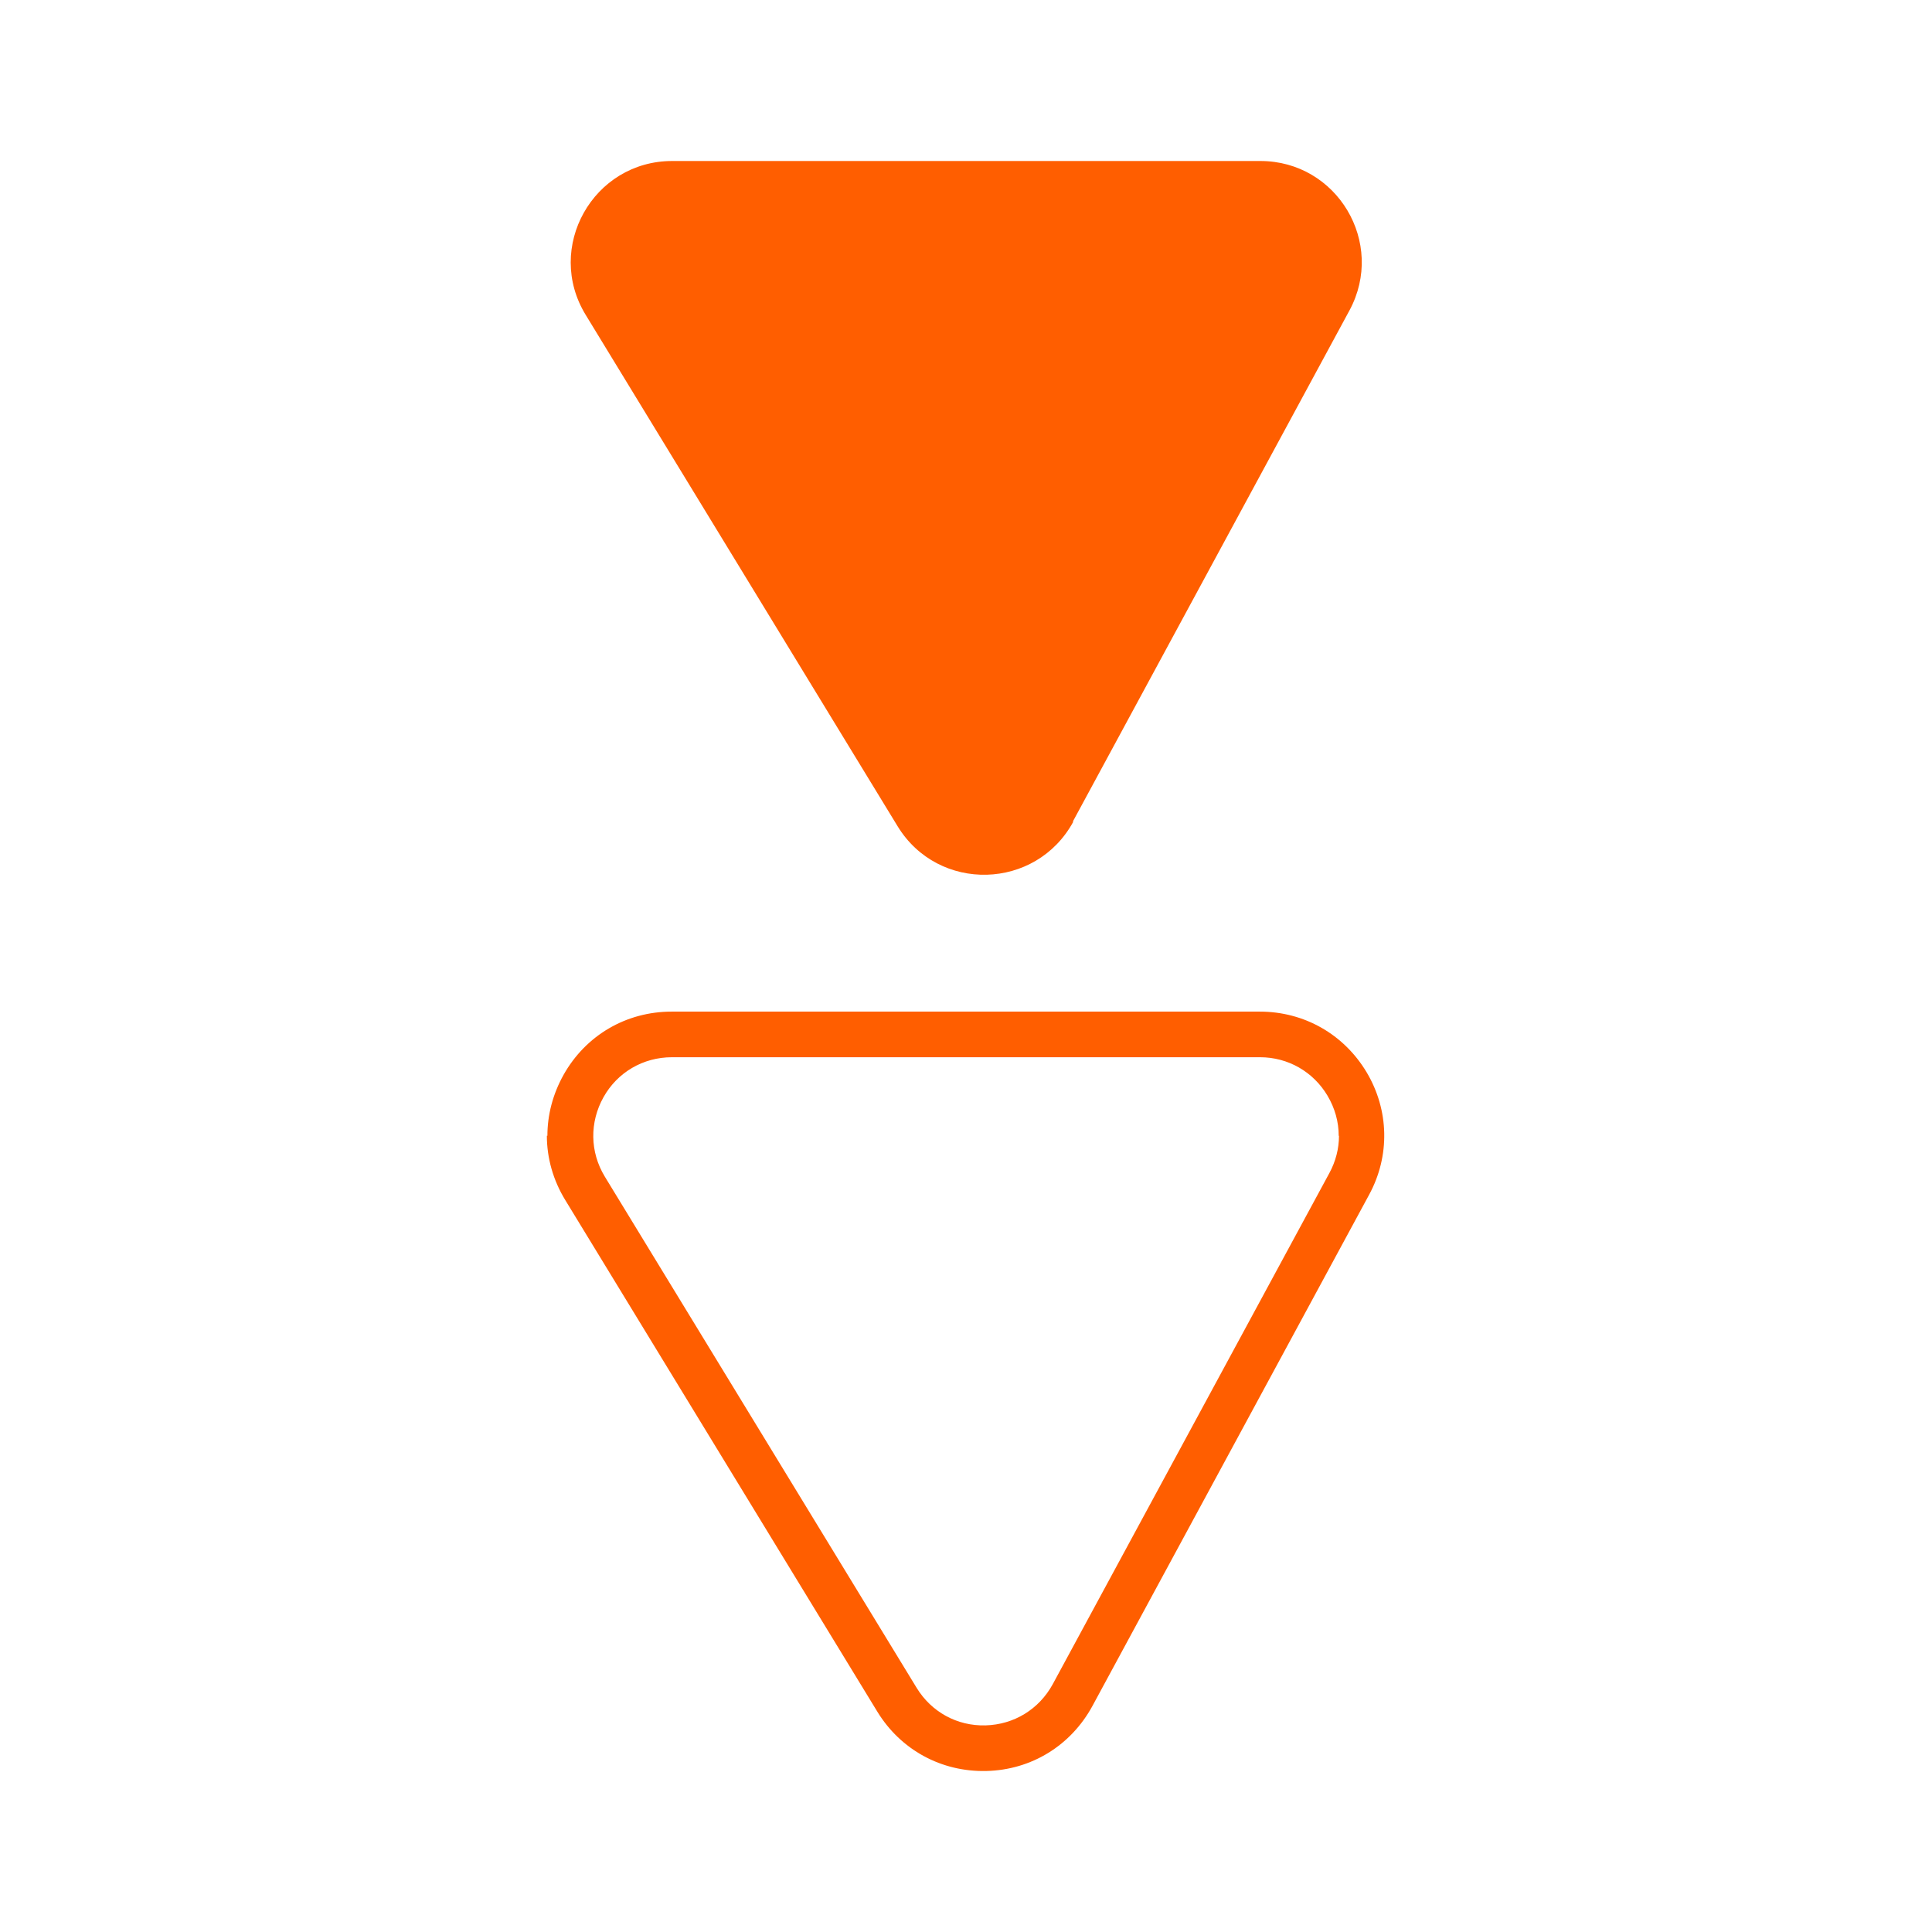
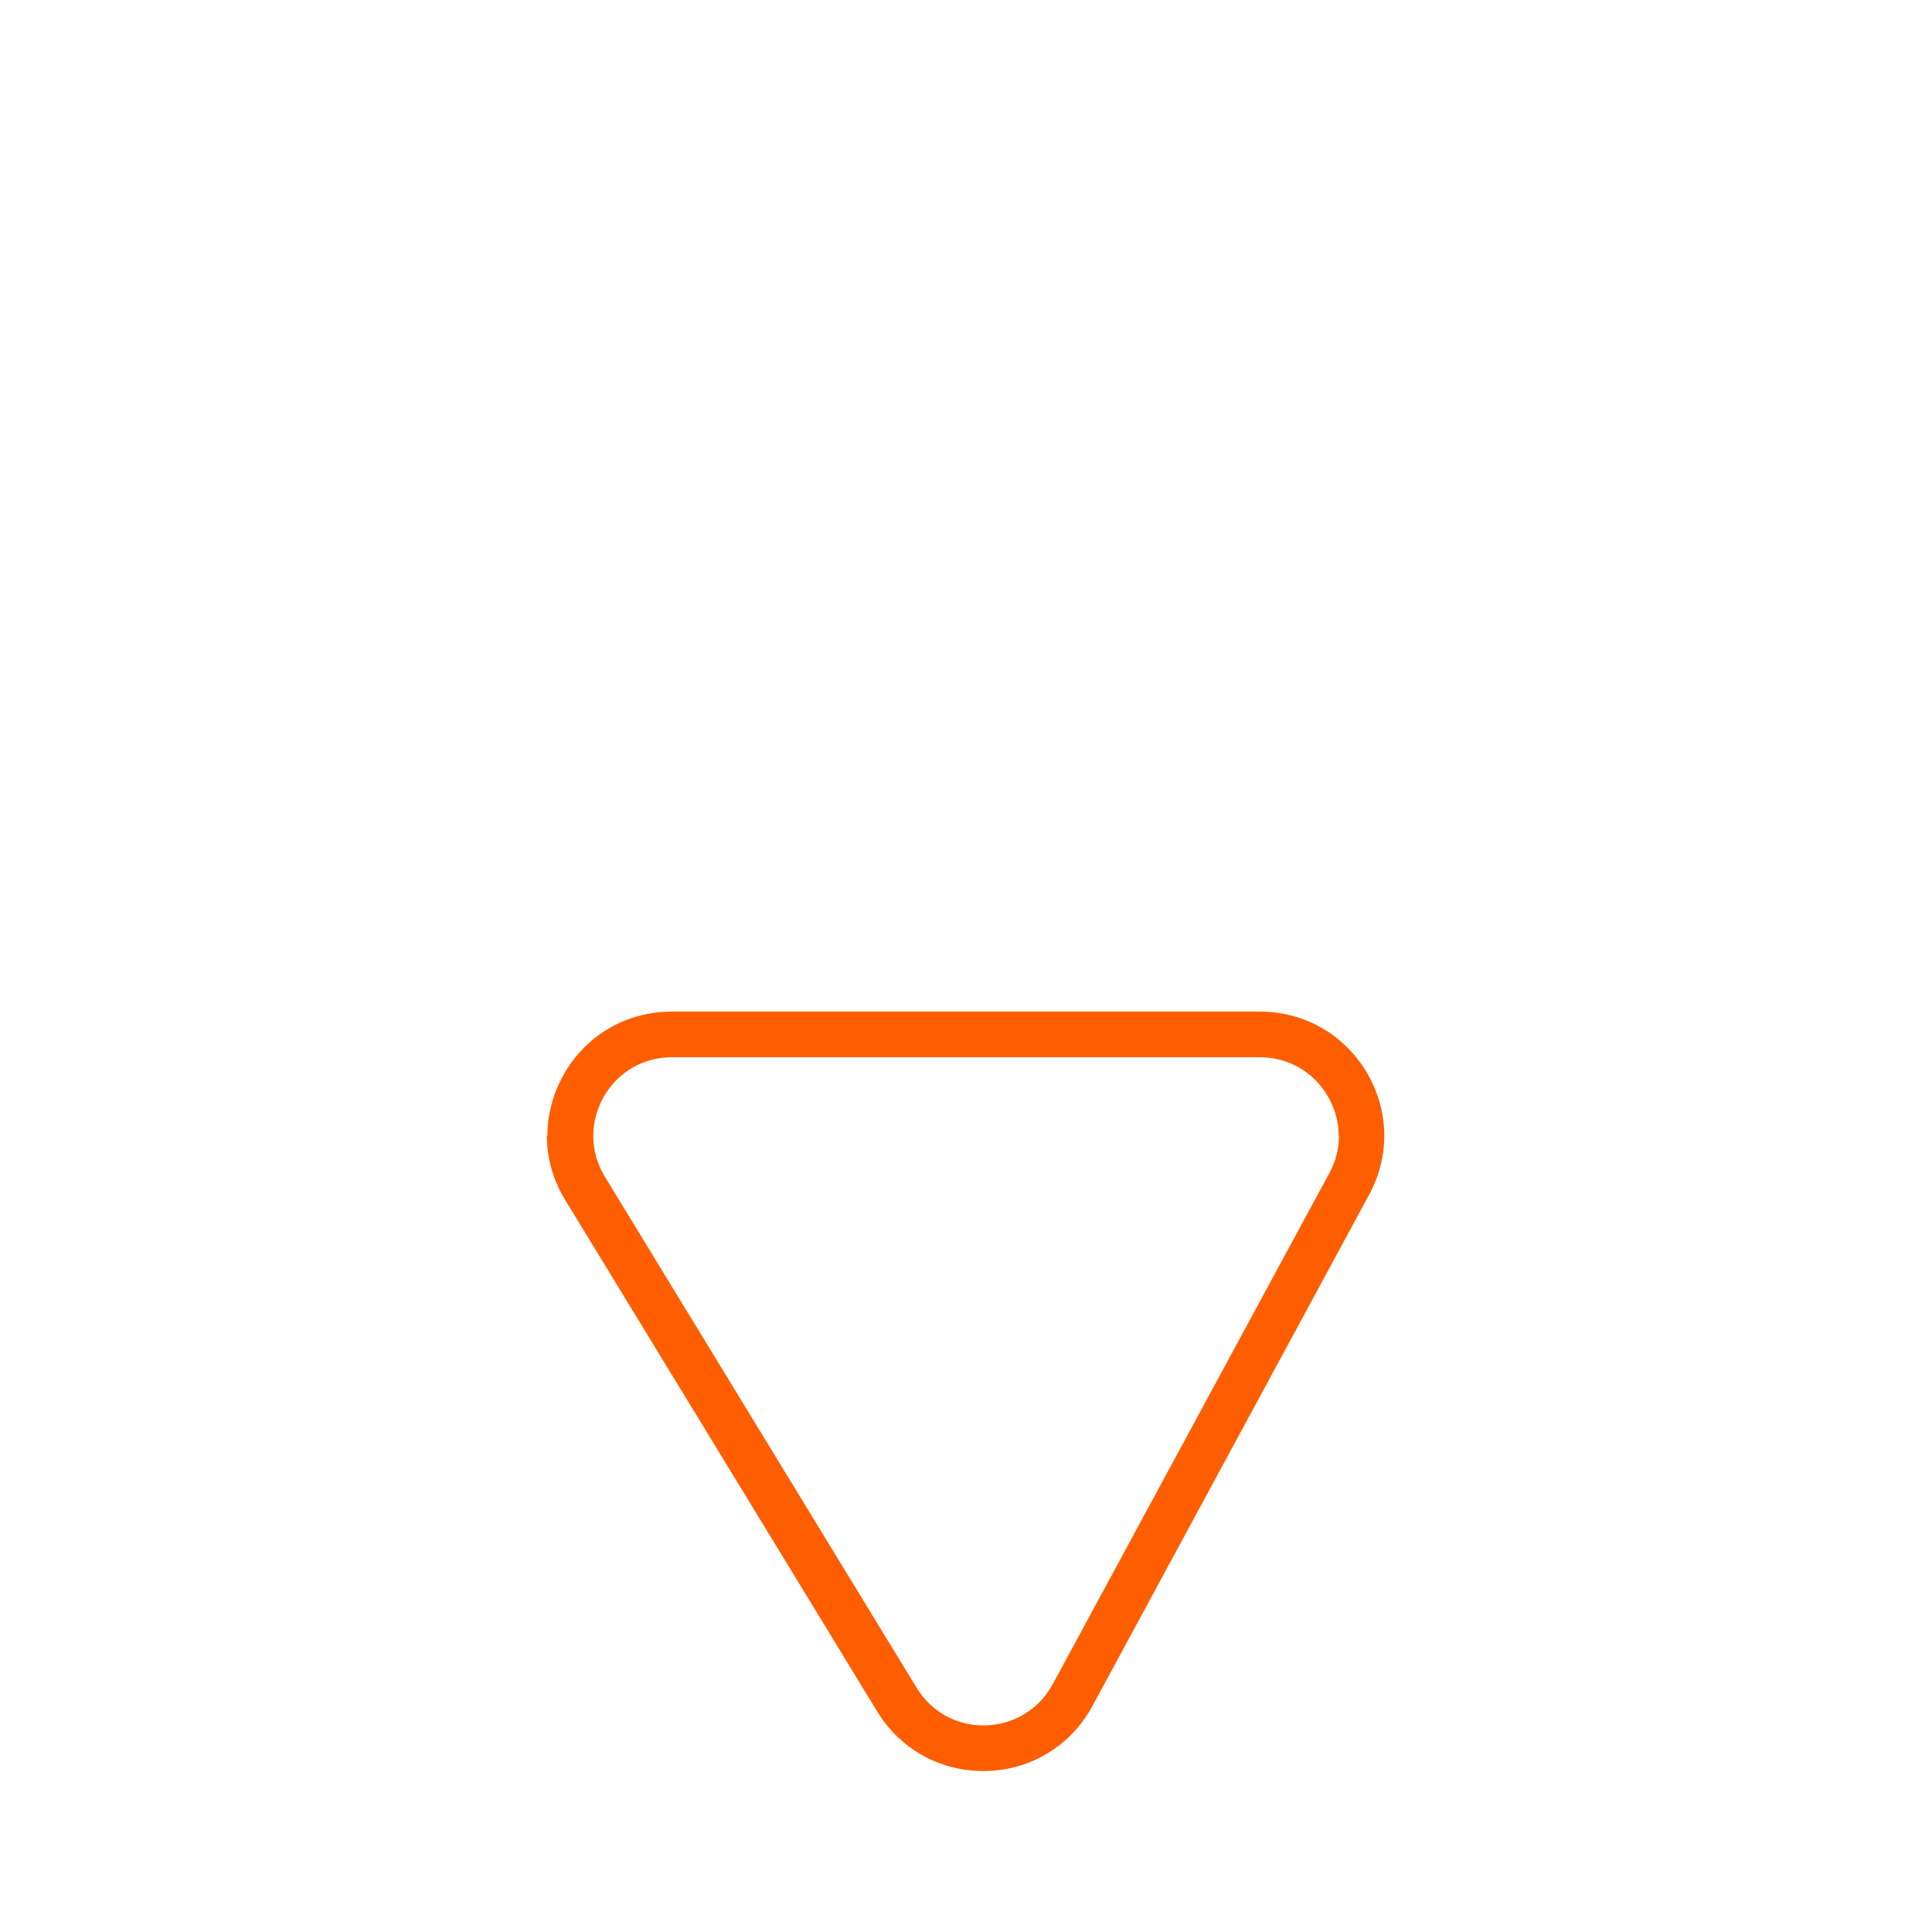
<svg xmlns="http://www.w3.org/2000/svg" id="Capa_2" data-name="Capa 2" viewBox="0 0 72 72">
  <defs>
    <style>      .cls-1 {        fill: none;      }      .cls-1, .cls-2 {        stroke-width: 0px;      }      .cls-2 {        fill: #ff5e00;      }    </style>
  </defs>
  <g id="Capa_1-2" data-name="Capa 1">
    <g>
      <g>
        <path class="cls-2" d="M20.4,42.33c0-.78.2-1.55.6-2.27.83-1.48,2.34-2.36,4.03-2.36h21.92c1.65,0,3.13.84,3.98,2.26.84,1.41.88,3.12.09,4.57l-10.31,19.05c-.8,1.47-2.27,2.38-3.95,2.42-1.68.04-3.2-.79-4.07-2.22l-11.62-19.05c-.46-.75-.69-1.58-.69-2.41ZM49.89,42.33c0-.52-.14-1.03-.42-1.5-.53-.89-1.47-1.43-2.51-1.43h-21.92c-1.07,0-2.03.56-2.55,1.49-.52.93-.51,2.04.05,2.96l11.62,19.05c.55.9,1.51,1.43,2.57,1.4,1.06-.03,1.99-.6,2.5-1.53l10.31-19.05c.24-.44.36-.92.36-1.39Z" />
-         <path class="cls-2" d="M39.98,30.62l10.31-19.05c1.36-2.52-.46-5.57-3.32-5.57h-21.92c-2.95,0-4.76,3.23-3.22,5.74l11.62,19.05c1.52,2.49,5.16,2.39,6.55-.17Z" />
      </g>
-       <rect class="cls-1" width="72" height="72" />
    </g>
  </g>
</svg>